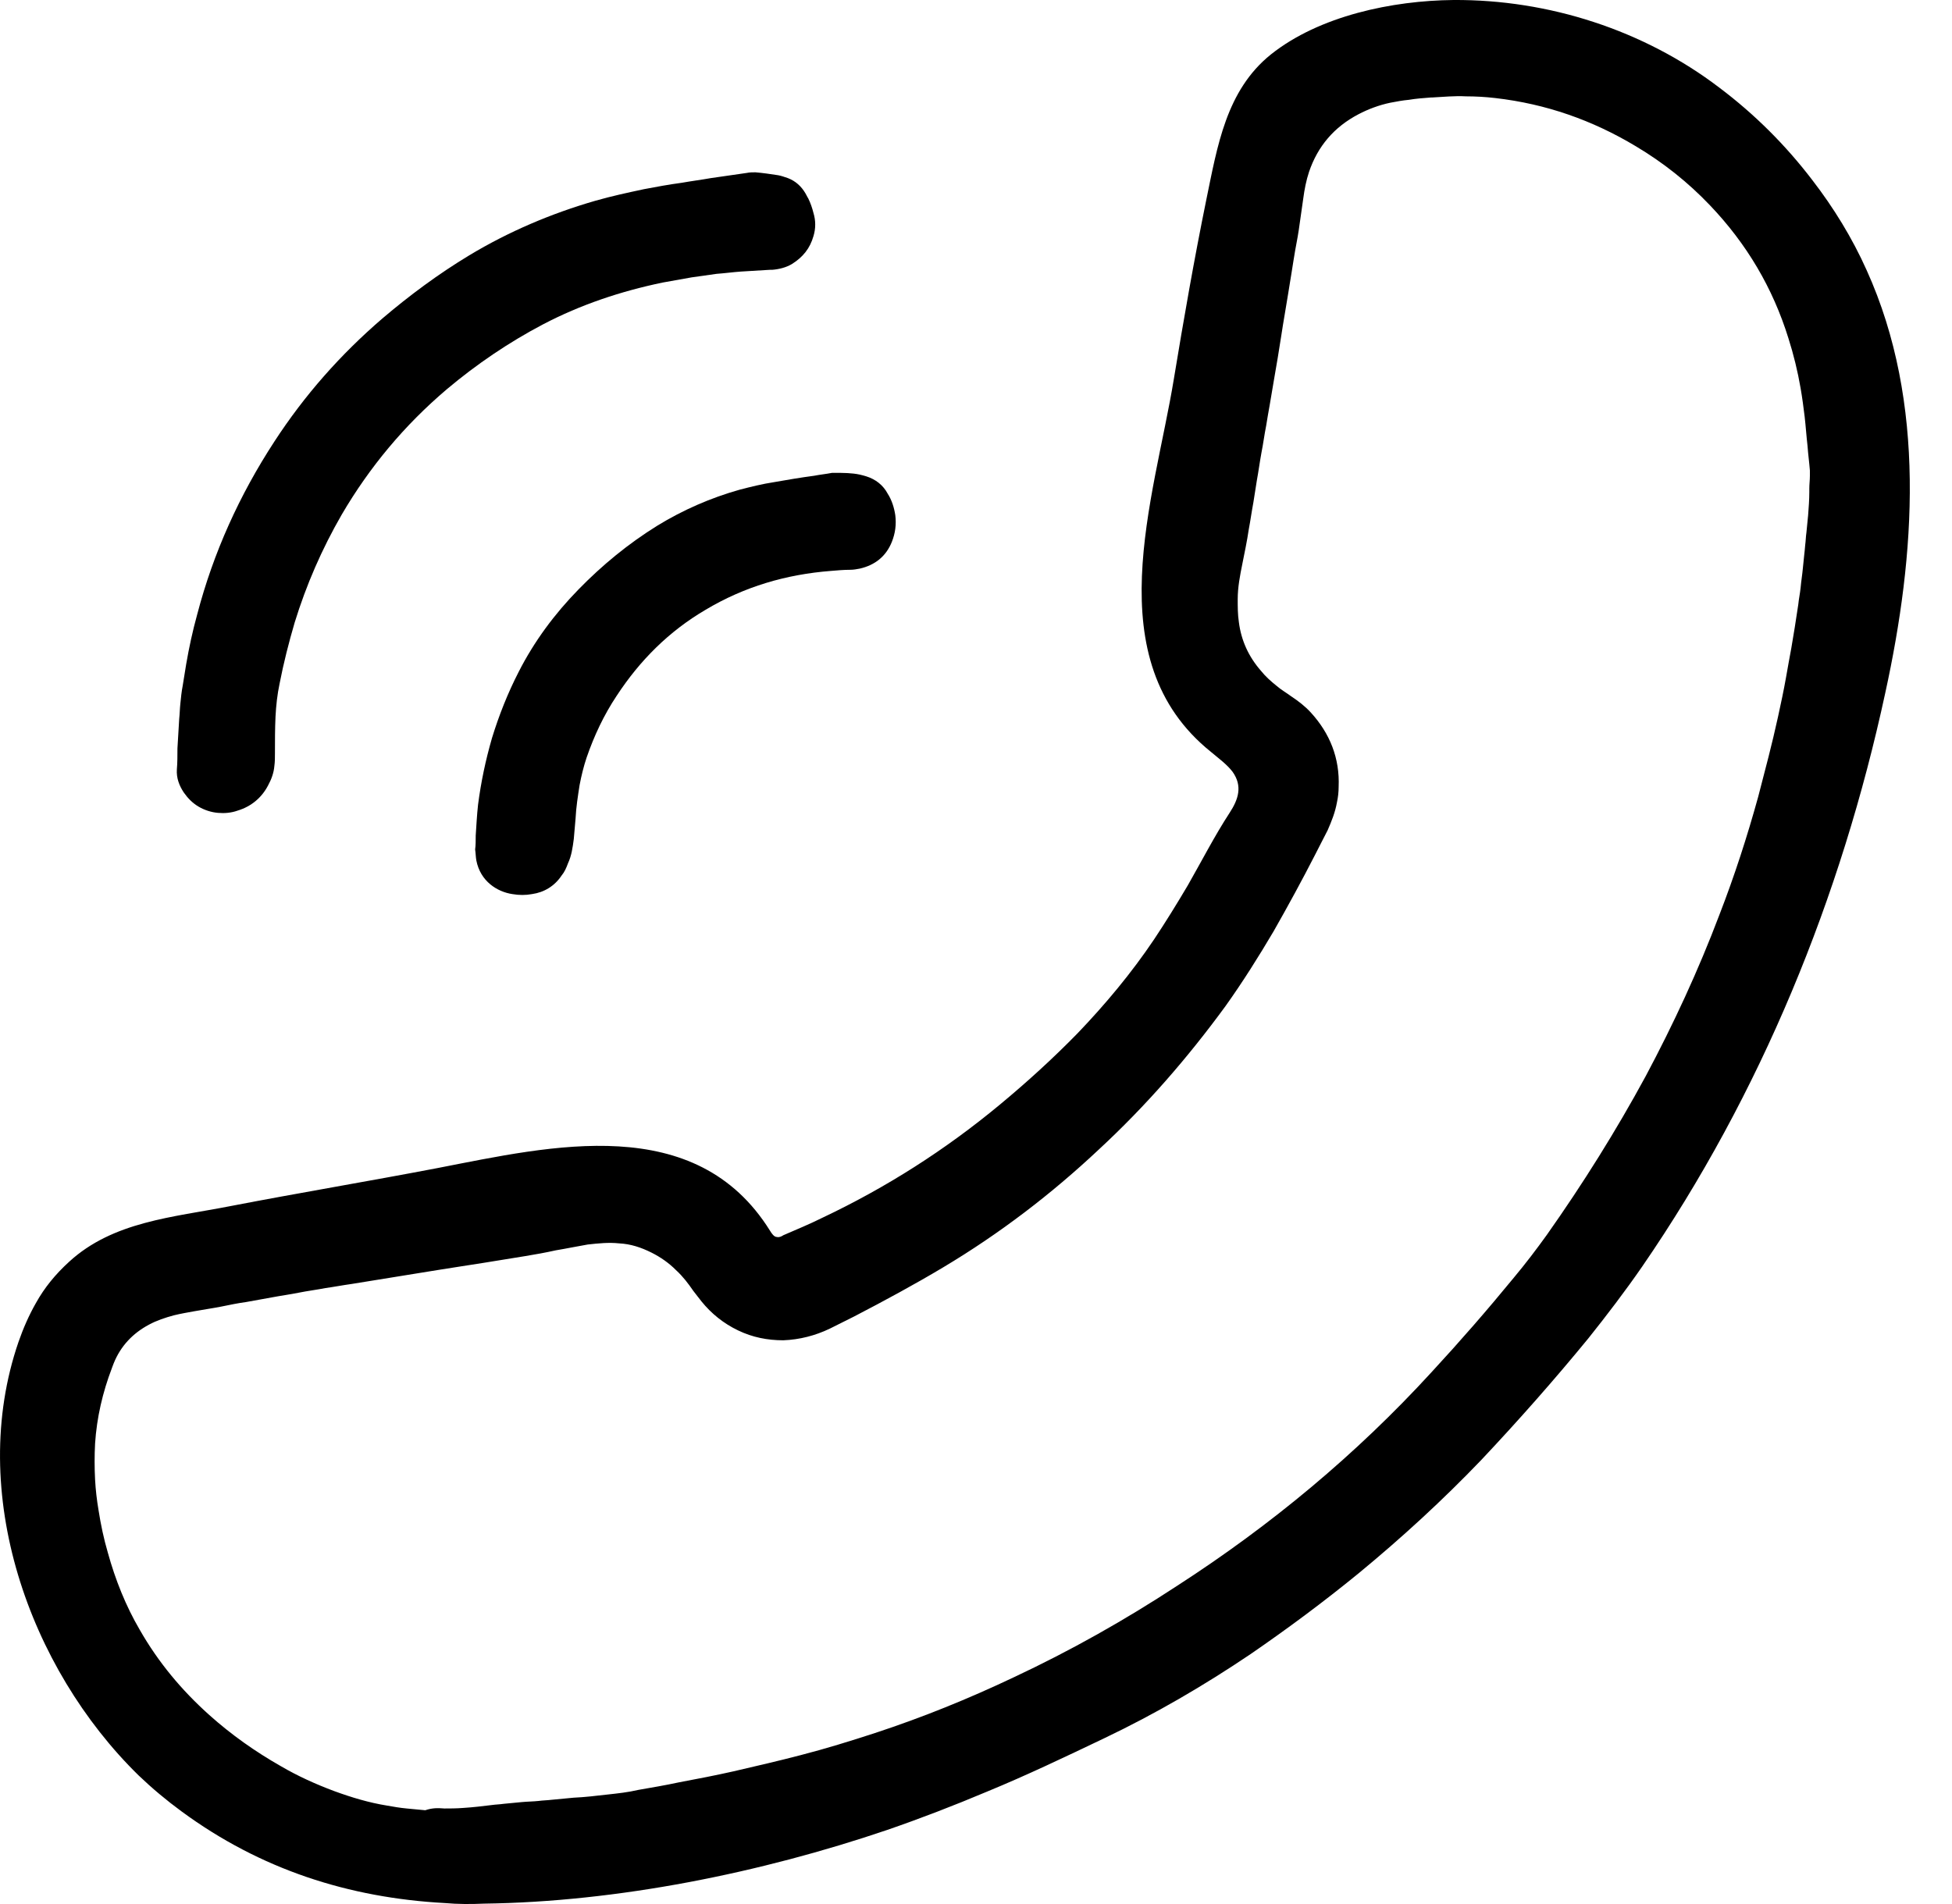
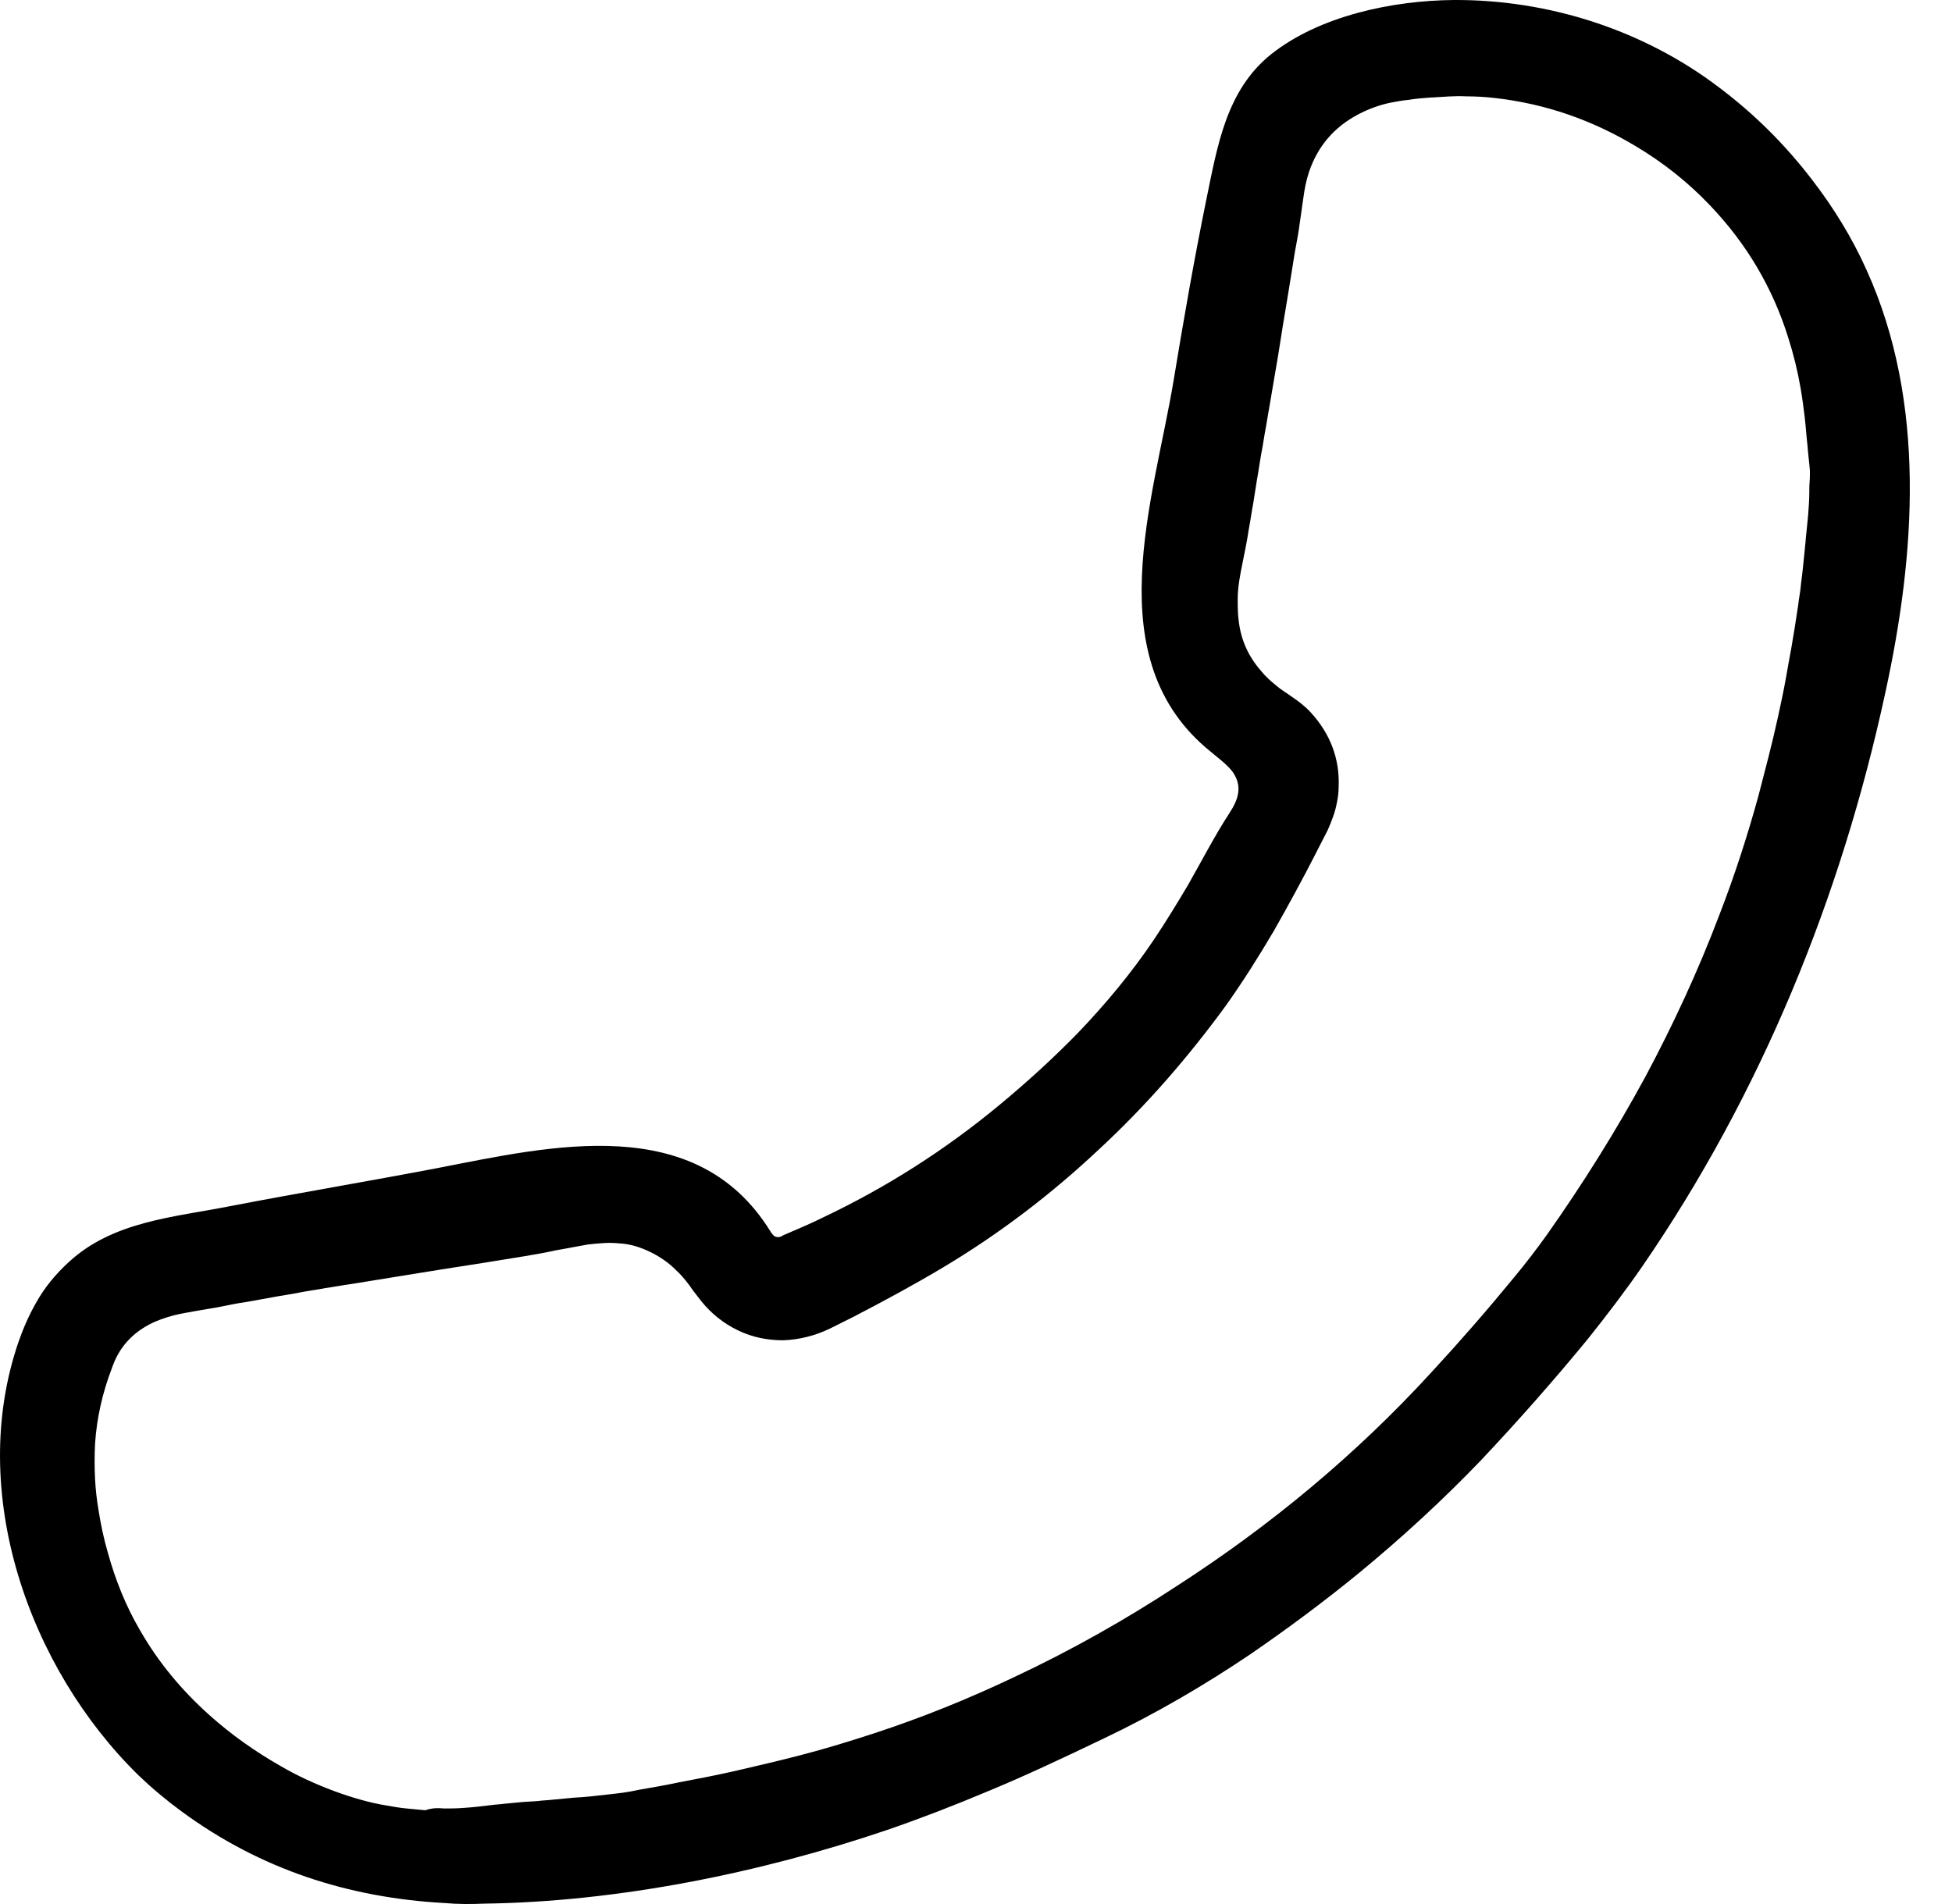
<svg xmlns="http://www.w3.org/2000/svg" width="41" height="40" viewBox="0 0 41 40" fill="none">
  <path d="M9.334 37.993C9.444 37.993 9.59 37.993 9.736 37.981C9.931 37.969 10.139 37.944 10.334 37.92C10.419 37.908 10.492 37.908 10.578 37.895C10.699 37.883 10.834 37.871 10.955 37.859C11.077 37.847 11.199 37.847 11.309 37.835C11.406 37.822 11.492 37.822 11.589 37.81C11.711 37.798 11.845 37.786 11.967 37.774C12.077 37.761 12.187 37.761 12.296 37.749C12.455 37.737 12.613 37.713 12.759 37.7C12.979 37.676 13.198 37.652 13.405 37.603C13.686 37.554 13.978 37.505 14.259 37.444C14.649 37.371 15.027 37.298 15.404 37.213C15.88 37.103 16.355 36.993 16.818 36.872C17.342 36.737 17.854 36.579 18.378 36.408C19.378 36.079 20.341 35.689 21.291 35.238C22.486 34.678 23.632 34.032 24.729 33.312C26.691 32.045 28.483 30.558 30.068 28.827C30.665 28.181 31.238 27.523 31.798 26.84C32.042 26.548 32.274 26.243 32.493 25.938C33.249 24.866 33.944 23.756 34.565 22.611C35.15 21.514 35.675 20.38 36.113 19.222C36.43 18.405 36.698 17.577 36.93 16.736C37.076 16.175 37.222 15.626 37.344 15.066C37.405 14.785 37.466 14.505 37.515 14.225C37.552 14.017 37.588 13.81 37.625 13.615C37.649 13.469 37.673 13.323 37.698 13.176C37.722 13.018 37.747 12.86 37.771 12.701C37.783 12.579 37.808 12.469 37.82 12.348C37.832 12.213 37.856 12.067 37.868 11.933C37.881 11.775 37.905 11.604 37.917 11.446C37.929 11.36 37.929 11.275 37.942 11.19C37.954 11.068 37.966 10.946 37.978 10.824C37.99 10.665 38.003 10.495 38.003 10.336C38.003 10.312 38.003 10.288 38.003 10.263C38.003 10.178 38.015 10.08 38.015 9.995C38.015 9.959 38.015 9.922 38.015 9.885C38.002 9.715 37.978 9.544 37.966 9.373C37.942 9.166 37.929 8.959 37.905 8.752C37.881 8.557 37.856 8.362 37.82 8.155C37.759 7.801 37.673 7.448 37.564 7.106C37.235 6.046 36.686 5.12 35.918 4.315C35.455 3.828 34.931 3.413 34.358 3.072C33.444 2.523 32.469 2.182 31.408 2.06C31.201 2.036 30.994 2.024 30.787 2.024C30.555 2.011 30.311 2.036 30.08 2.048C30.08 2.048 30.068 2.048 30.055 2.048C29.897 2.06 29.738 2.072 29.592 2.097C29.458 2.109 29.336 2.133 29.202 2.158C28.971 2.206 28.739 2.292 28.532 2.401C28.02 2.67 27.679 3.072 27.496 3.608C27.435 3.791 27.398 3.986 27.374 4.169C27.349 4.339 27.325 4.51 27.301 4.681C27.276 4.876 27.24 5.071 27.203 5.266C27.179 5.412 27.154 5.558 27.13 5.717C27.106 5.875 27.081 6.009 27.057 6.168C27.032 6.314 27.008 6.46 26.984 6.607C26.959 6.753 26.935 6.899 26.911 7.058C26.886 7.216 26.862 7.362 26.837 7.521C26.813 7.655 26.789 7.801 26.764 7.947C26.728 8.142 26.703 8.325 26.667 8.52C26.642 8.654 26.618 8.801 26.594 8.947C26.557 9.13 26.533 9.325 26.496 9.508C26.46 9.703 26.435 9.898 26.399 10.093C26.374 10.251 26.35 10.409 26.326 10.556C26.289 10.751 26.265 10.934 26.228 11.129C26.192 11.372 26.143 11.604 26.094 11.848C26.045 12.092 25.997 12.335 25.997 12.591C25.997 12.75 25.997 12.908 26.021 13.067C26.07 13.457 26.228 13.798 26.484 14.091C26.581 14.212 26.691 14.31 26.813 14.408C26.911 14.493 27.02 14.554 27.118 14.627C27.264 14.724 27.41 14.834 27.532 14.968C27.934 15.407 28.142 15.931 28.117 16.528C28.117 16.638 28.105 16.748 28.081 16.858C28.044 17.065 27.971 17.247 27.886 17.442C27.8 17.613 27.715 17.772 27.63 17.942C27.349 18.491 27.057 19.027 26.752 19.563C26.435 20.1 26.106 20.624 25.741 21.136C24.948 22.221 24.071 23.232 23.083 24.146C22.084 25.085 20.999 25.914 19.817 26.621C19.207 26.986 18.573 27.328 17.94 27.657C17.769 27.742 17.598 27.828 17.428 27.913C17.123 28.059 16.794 28.144 16.453 28.157C16.123 28.157 15.806 28.096 15.502 27.949C15.197 27.803 14.941 27.596 14.734 27.34C14.673 27.267 14.624 27.194 14.563 27.12C14.454 26.962 14.344 26.816 14.198 26.682C14.051 26.535 13.881 26.414 13.686 26.316C13.466 26.206 13.247 26.133 13.003 26.121C12.784 26.097 12.564 26.121 12.345 26.145C12.126 26.182 11.894 26.231 11.675 26.267C11.455 26.316 11.248 26.353 11.028 26.389C10.882 26.414 10.736 26.438 10.578 26.462C10.431 26.487 10.285 26.511 10.127 26.535C9.968 26.56 9.81 26.584 9.651 26.609C9.505 26.633 9.346 26.657 9.188 26.682C9.042 26.706 8.895 26.73 8.737 26.755C8.591 26.779 8.432 26.804 8.286 26.828C8.14 26.852 7.981 26.877 7.835 26.901C7.689 26.925 7.53 26.95 7.384 26.974C7.201 26.999 7.018 27.035 6.836 27.06C6.653 27.096 6.458 27.12 6.275 27.157C6.092 27.194 5.909 27.218 5.714 27.255C5.531 27.291 5.361 27.316 5.178 27.352C4.995 27.377 4.824 27.413 4.642 27.45C4.459 27.486 4.276 27.511 4.081 27.547C3.947 27.572 3.8 27.596 3.654 27.632C3.471 27.681 3.289 27.742 3.13 27.828C2.789 28.01 2.533 28.278 2.387 28.644C2.374 28.681 2.362 28.705 2.35 28.742C2.155 29.254 2.033 29.778 1.997 30.326C1.984 30.582 1.984 30.826 1.997 31.082C2.009 31.301 2.033 31.509 2.07 31.728C2.118 32.033 2.179 32.325 2.265 32.618C2.423 33.191 2.643 33.739 2.935 34.239C3.325 34.921 3.813 35.507 4.398 36.031C4.861 36.445 5.361 36.798 5.897 37.103C6.25 37.31 6.628 37.481 7.018 37.627C7.384 37.761 7.75 37.871 8.128 37.932C8.262 37.956 8.408 37.981 8.542 37.993C8.676 38.005 8.798 38.017 8.932 38.03C9.078 37.981 9.188 37.981 9.334 37.993ZM9.346 39.98C7.323 39.87 5.47 39.273 3.813 38.054C3.496 37.822 3.191 37.566 2.911 37.298C0.607 35.043 -0.697 31.35 0.388 28.193C0.485 27.913 0.607 27.633 0.753 27.377C0.936 27.047 1.168 26.767 1.448 26.511C2.374 25.658 3.642 25.573 4.824 25.341C6.275 25.061 7.737 24.817 9.2 24.537C11.589 24.073 14.612 23.354 16.172 25.853C16.209 25.914 16.258 25.987 16.319 25.987C16.367 25.999 16.416 25.975 16.453 25.95C16.733 25.828 17.001 25.719 17.269 25.585C18.61 24.951 19.853 24.159 20.999 23.208C21.572 22.733 22.12 22.233 22.632 21.709C23.217 21.099 23.766 20.441 24.241 19.734C24.485 19.368 24.717 18.991 24.948 18.601C25.241 18.088 25.509 17.564 25.826 17.077C26.009 16.797 26.106 16.516 25.887 16.211C25.765 16.053 25.594 15.931 25.436 15.797C23.022 13.859 24.241 10.495 24.656 7.96C24.863 6.704 25.082 5.449 25.338 4.193C25.57 3.072 25.753 1.902 26.691 1.146C27.715 0.329 29.251 0.012 30.531 0C32.53 -0.012 34.529 0.634 36.113 1.841C36.857 2.401 37.503 3.047 38.063 3.779C38.514 4.364 38.904 4.998 39.209 5.68C40.465 8.459 40.233 11.653 39.599 14.554C38.673 18.844 36.991 22.976 34.492 26.609C34.139 27.12 33.749 27.632 33.359 28.12C32.639 28.998 31.896 29.839 31.116 30.668C30.299 31.521 29.434 32.313 28.532 33.056C27.8 33.654 27.045 34.215 26.265 34.751C25.29 35.409 24.266 36.006 23.193 36.518C22.376 36.908 21.56 37.298 20.731 37.639C20.036 37.932 19.341 38.2 18.634 38.444C15.977 39.346 12.979 39.955 10.163 39.992C9.895 40.004 9.615 40.004 9.346 39.98Z" fill="#000000" />
-   <path d="M3.727 15.724C3.74 15.505 3.752 15.309 3.764 15.102C3.776 14.993 3.776 14.895 3.788 14.785C3.8 14.664 3.813 14.529 3.837 14.408C3.861 14.261 3.886 14.103 3.91 13.957C3.971 13.603 4.044 13.262 4.142 12.908C4.483 11.604 5.032 10.397 5.763 9.276C6.397 8.301 7.152 7.448 8.03 6.692C8.603 6.204 9.212 5.753 9.858 5.363C10.687 4.864 11.577 4.486 12.503 4.218C12.845 4.12 13.186 4.047 13.527 3.974C13.783 3.925 14.051 3.876 14.319 3.84C14.527 3.803 14.722 3.779 14.929 3.742C15.185 3.706 15.429 3.669 15.685 3.633C15.746 3.62 15.806 3.62 15.867 3.62C16.026 3.633 16.184 3.657 16.343 3.681C16.416 3.694 16.477 3.718 16.55 3.742C16.709 3.803 16.83 3.913 16.916 4.059C16.94 4.096 16.952 4.132 16.977 4.169C17.025 4.266 17.062 4.376 17.086 4.474C17.135 4.632 17.135 4.803 17.086 4.961C17.013 5.217 16.867 5.4 16.635 5.546C16.514 5.619 16.367 5.656 16.221 5.668C16.209 5.668 16.184 5.668 16.172 5.668C15.965 5.68 15.77 5.692 15.563 5.705C15.392 5.717 15.221 5.741 15.051 5.753C14.868 5.778 14.697 5.802 14.527 5.827C14.319 5.863 14.124 5.9 13.917 5.936C13.04 6.119 12.199 6.399 11.406 6.814C10.687 7.192 10.005 7.655 9.383 8.179C8.493 8.935 7.762 9.812 7.177 10.812C6.762 11.531 6.433 12.287 6.189 13.079C6.068 13.493 5.958 13.92 5.873 14.359C5.824 14.59 5.799 14.822 5.787 15.054C5.775 15.309 5.775 15.566 5.775 15.822C5.775 15.919 5.775 16.004 5.763 16.09C5.751 16.236 5.702 16.37 5.629 16.504C5.495 16.76 5.275 16.943 4.995 17.028C4.861 17.077 4.715 17.089 4.581 17.077C4.434 17.065 4.288 17.016 4.166 16.943C4.044 16.87 3.947 16.772 3.861 16.65C3.764 16.504 3.703 16.346 3.715 16.163C3.727 16.029 3.727 15.87 3.727 15.724Z" fill="#000000" />
-   <path d="M9.992 17.552C10.005 17.357 10.017 17.125 10.041 16.906C10.102 16.431 10.2 15.968 10.334 15.504C10.48 15.029 10.663 14.566 10.894 14.115C11.223 13.469 11.65 12.896 12.15 12.384C12.649 11.872 13.198 11.421 13.807 11.043C14.344 10.714 14.929 10.458 15.538 10.287C15.77 10.227 16.014 10.166 16.258 10.129C16.538 10.08 16.818 10.032 17.099 9.995C17.22 9.971 17.355 9.958 17.476 9.934C17.501 9.934 17.513 9.934 17.537 9.934C17.708 9.934 17.891 9.934 18.061 9.971C18.11 9.983 18.159 9.995 18.195 10.007C18.39 10.068 18.549 10.19 18.646 10.373C18.732 10.507 18.781 10.665 18.805 10.824C18.829 11.019 18.805 11.202 18.732 11.385C18.61 11.689 18.378 11.872 18.061 11.945C18 11.957 17.927 11.97 17.866 11.97C17.732 11.97 17.586 11.982 17.452 11.994C16.513 12.067 15.636 12.323 14.819 12.811C14.051 13.262 13.442 13.871 12.954 14.615C12.686 15.017 12.479 15.456 12.32 15.919C12.259 16.102 12.211 16.297 12.174 16.492C12.138 16.723 12.101 16.955 12.089 17.199C12.077 17.345 12.065 17.491 12.052 17.625C12.028 17.808 12.004 17.979 11.93 18.137C11.894 18.235 11.857 18.32 11.796 18.393C11.65 18.613 11.431 18.747 11.175 18.783C11.041 18.808 10.906 18.808 10.76 18.783C10.443 18.735 10.09 18.515 10.005 18.076C9.992 18.003 9.992 17.93 9.98 17.845C9.992 17.759 9.992 17.662 9.992 17.552Z" fill="#000000" />
</svg>